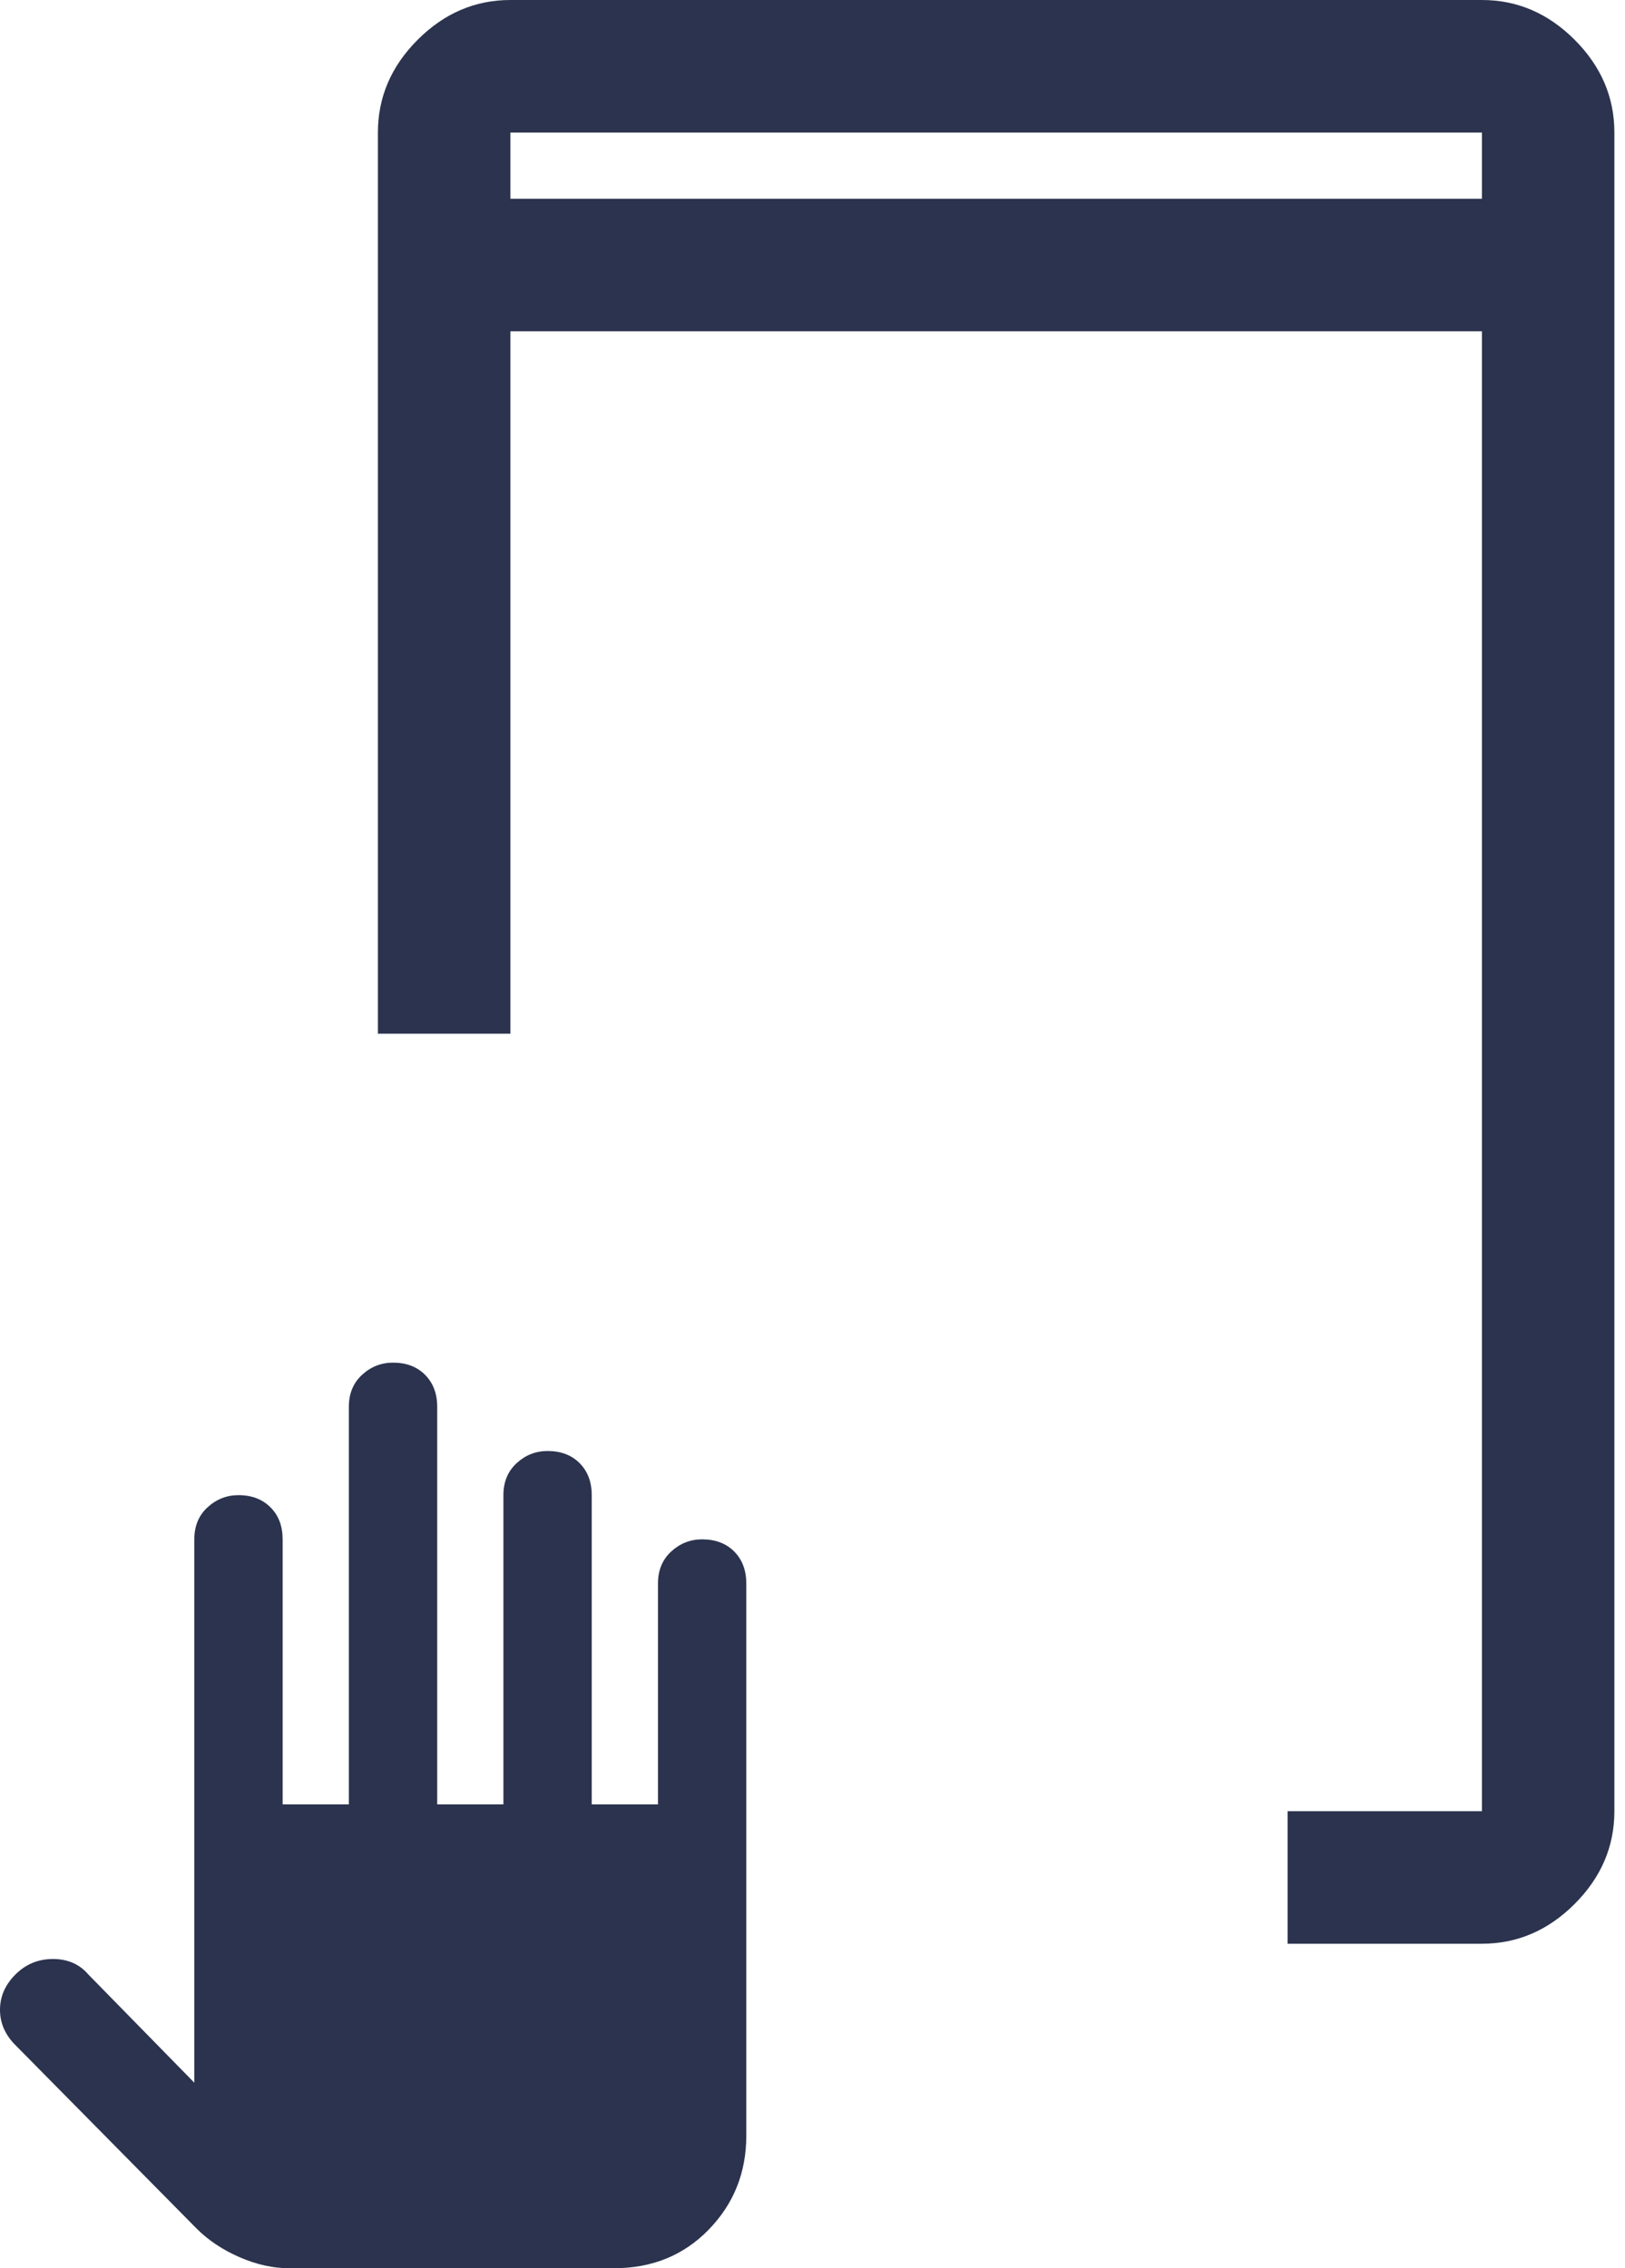
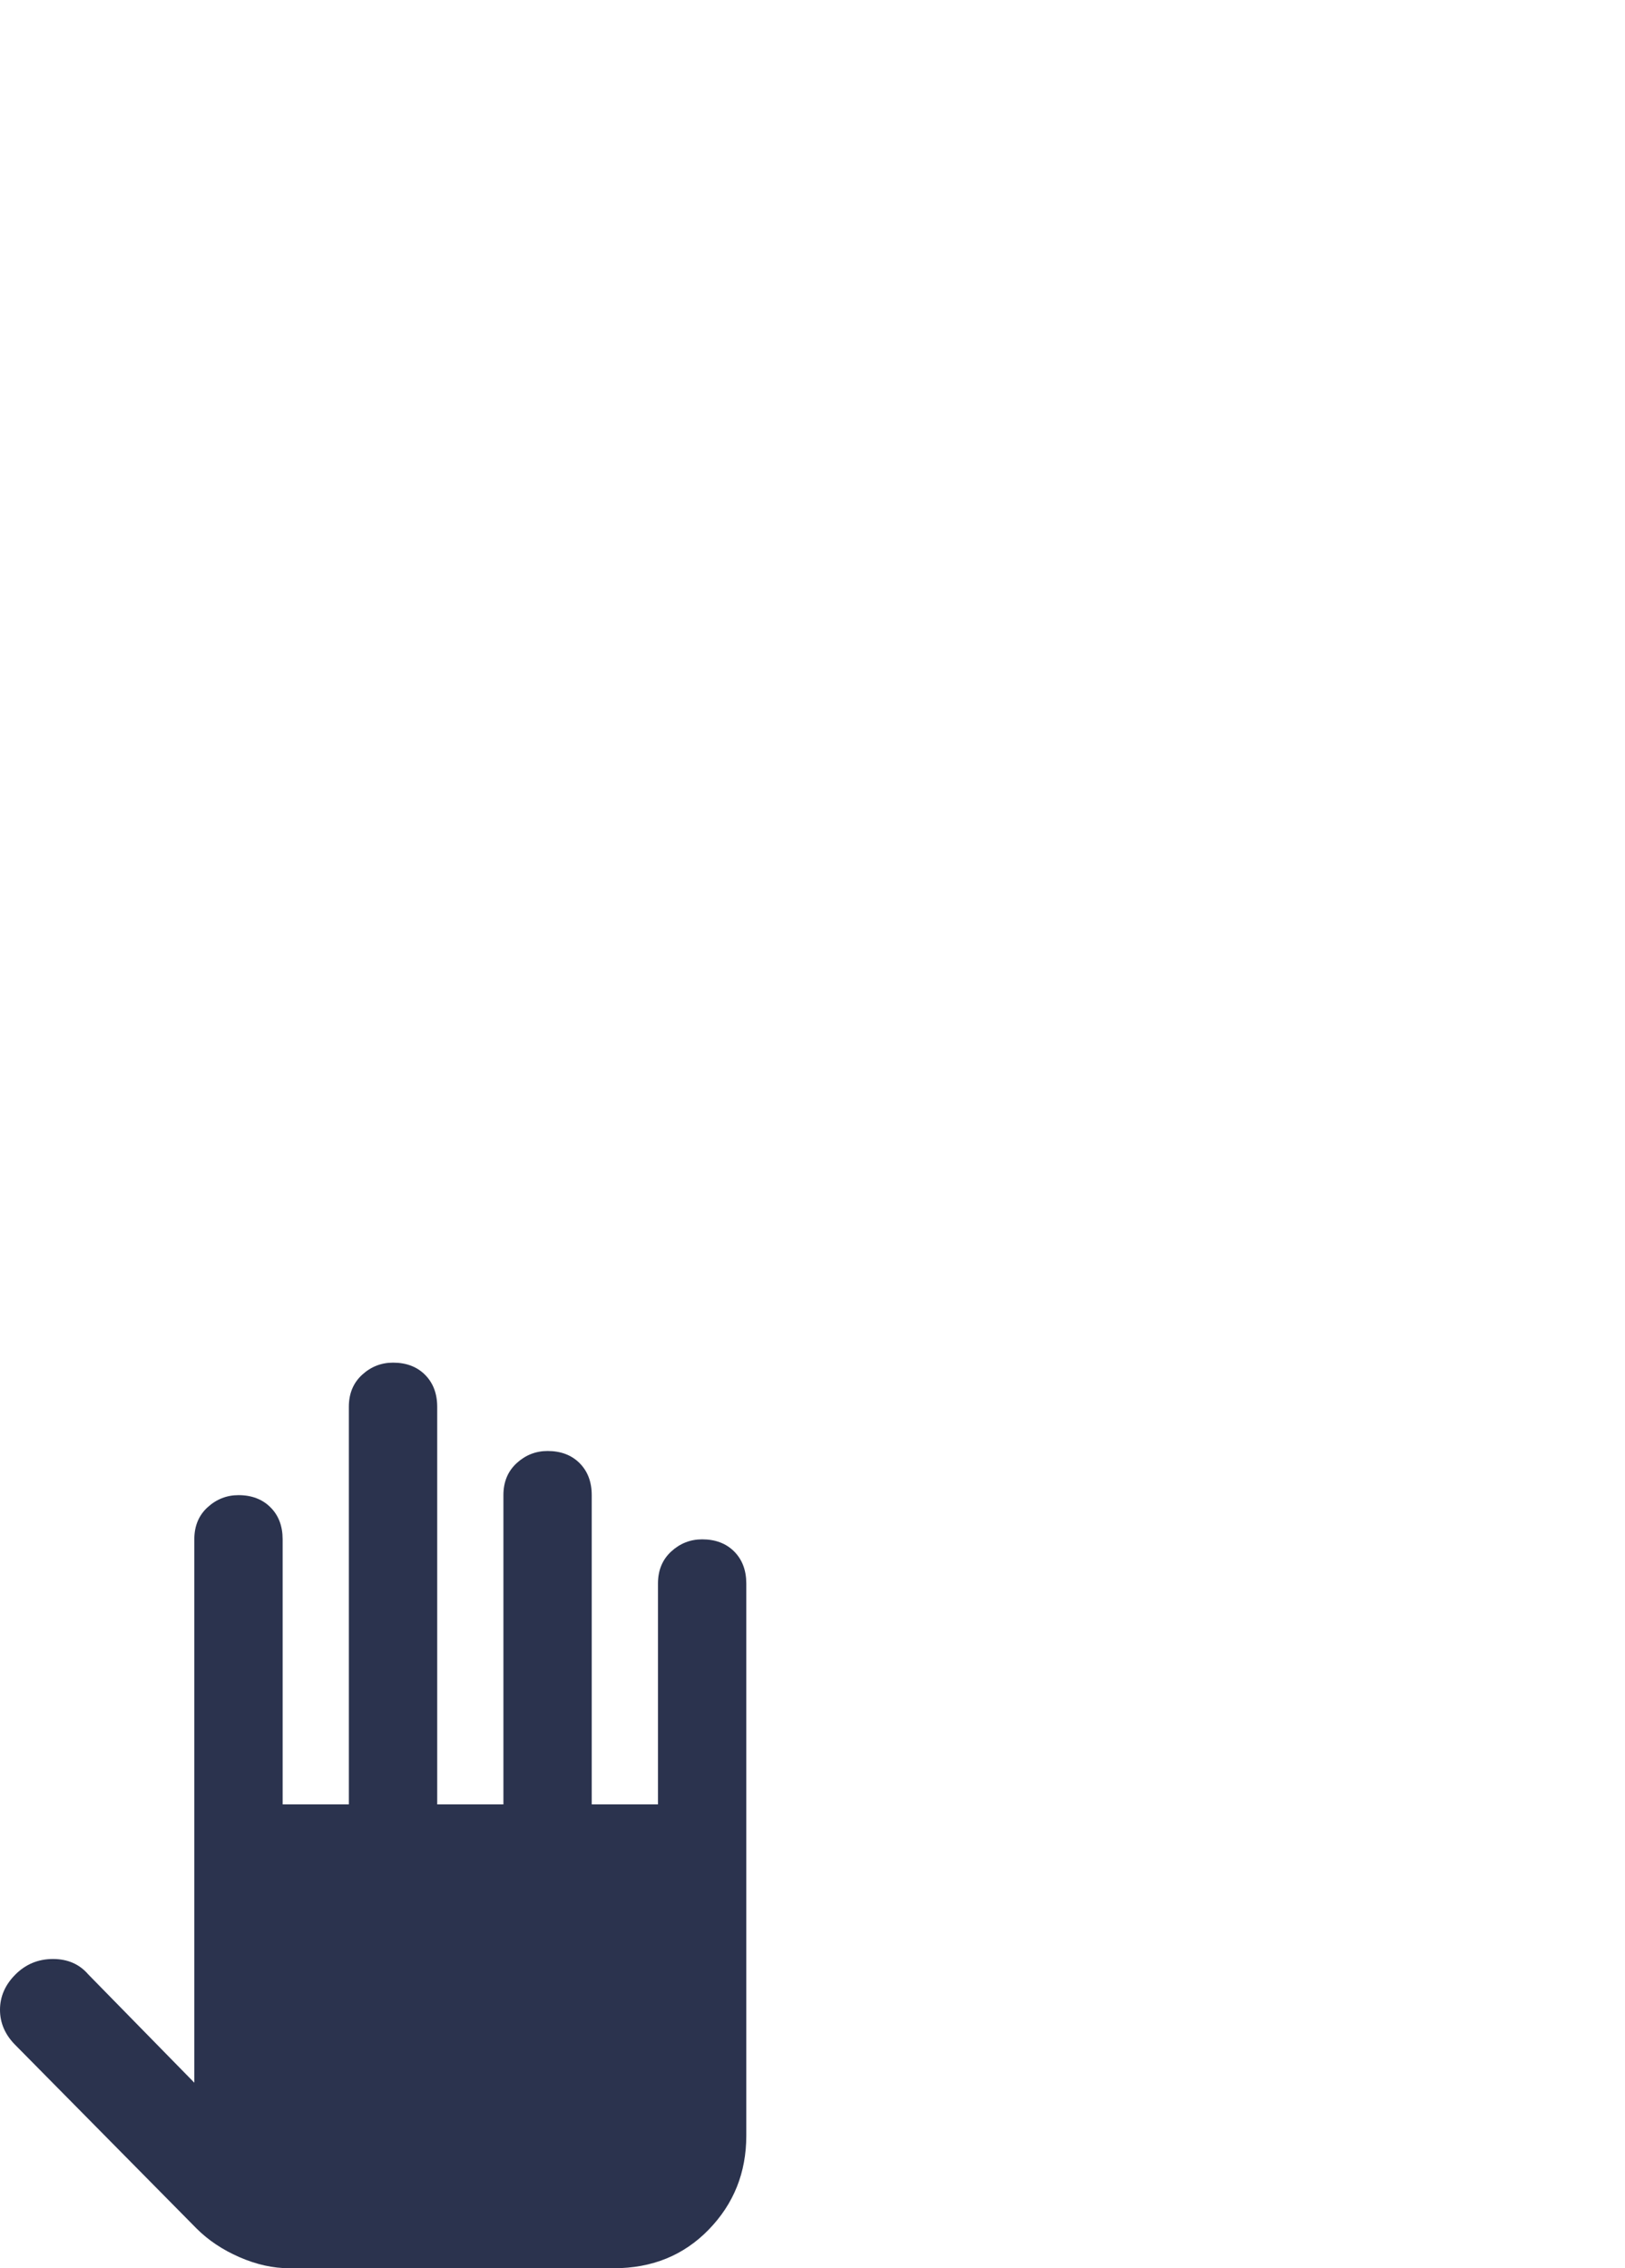
<svg xmlns="http://www.w3.org/2000/svg" width="43" height="60" viewBox="0 0 43 60" fill="none">
-   <path d="M13.506 5.258H39.214V3.506H13.506V5.258ZM34.072 51.416V47.91H39.214V8.764H13.506V27.344H10V3.506C10 2.571 10.351 1.753 11.052 1.052C11.753 0.351 12.571 0 13.506 0H39.214C40.148 0 40.966 0.351 41.667 1.052C42.368 1.753 42.719 2.571 42.719 3.506V47.91C42.719 48.845 42.368 49.663 41.667 50.364C40.966 51.065 40.148 51.416 39.214 51.416H34.072Z" fill="#2B334E" />
  <path d="M7.654 60C7.225 60 6.787 59.903 6.339 59.708C5.891 59.513 5.512 59.26 5.2 58.948L0.409 54.099C0.136 53.826 0 53.515 0 53.164C0 52.813 0.136 52.502 0.409 52.229C0.682 51.956 1.013 51.82 1.402 51.82C1.792 51.82 2.103 51.956 2.337 52.229L5.142 55.092V40.719C5.142 40.368 5.258 40.086 5.492 39.872C5.726 39.658 5.998 39.55 6.31 39.55C6.661 39.55 6.943 39.658 7.157 39.872C7.372 40.086 7.479 40.368 7.479 40.719V47.73H9.231V37.214C9.231 36.863 9.348 36.581 9.582 36.366C9.816 36.152 10.088 36.045 10.4 36.045C10.751 36.045 11.033 36.152 11.247 36.366C11.461 36.581 11.569 36.863 11.569 37.214V47.73H13.321V39.55C13.321 39.2 13.438 38.918 13.672 38.703C13.906 38.489 14.178 38.382 14.49 38.382C14.84 38.382 15.123 38.489 15.337 38.703C15.551 38.918 15.658 39.2 15.658 39.55V47.73H17.411V41.888C17.411 41.537 17.528 41.255 17.762 41.04C17.995 40.826 18.268 40.719 18.58 40.719C18.93 40.719 19.213 40.826 19.427 41.04C19.641 41.255 19.748 41.537 19.748 41.888V56.494C19.748 57.468 19.417 58.296 18.755 58.977C18.093 59.659 17.255 60 16.243 60H7.654Z" fill="#2B334E" />
</svg>